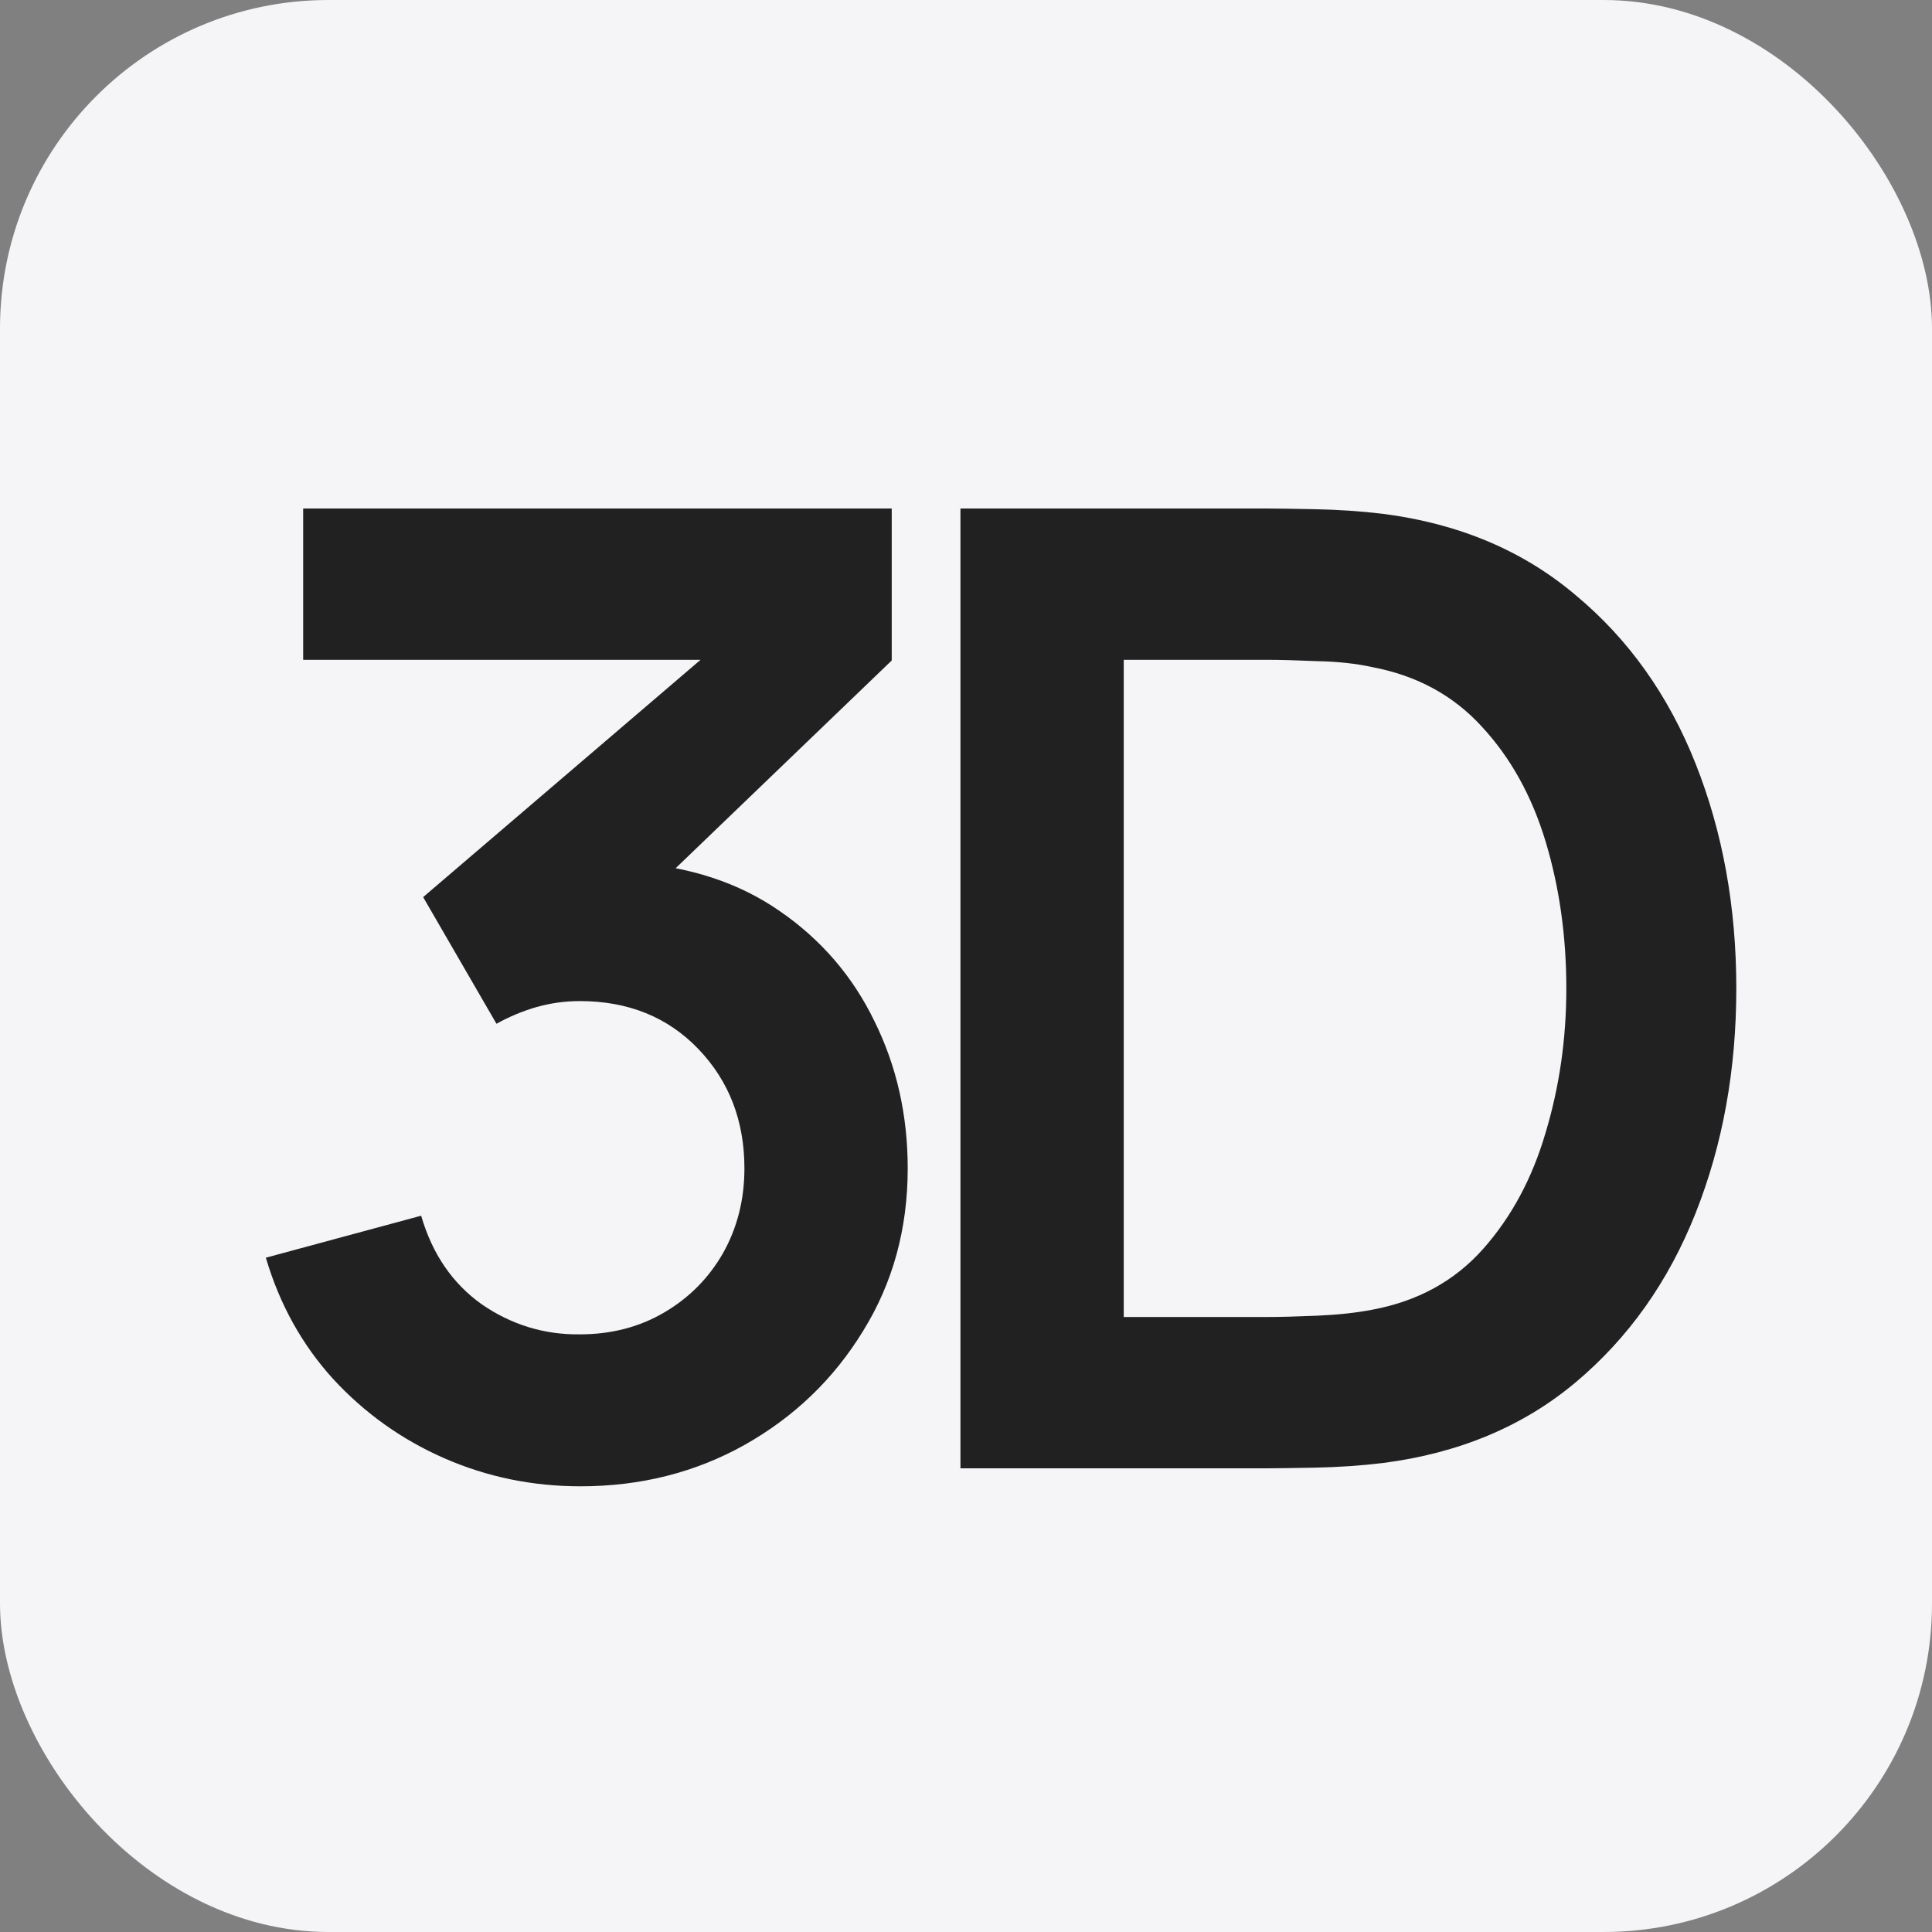
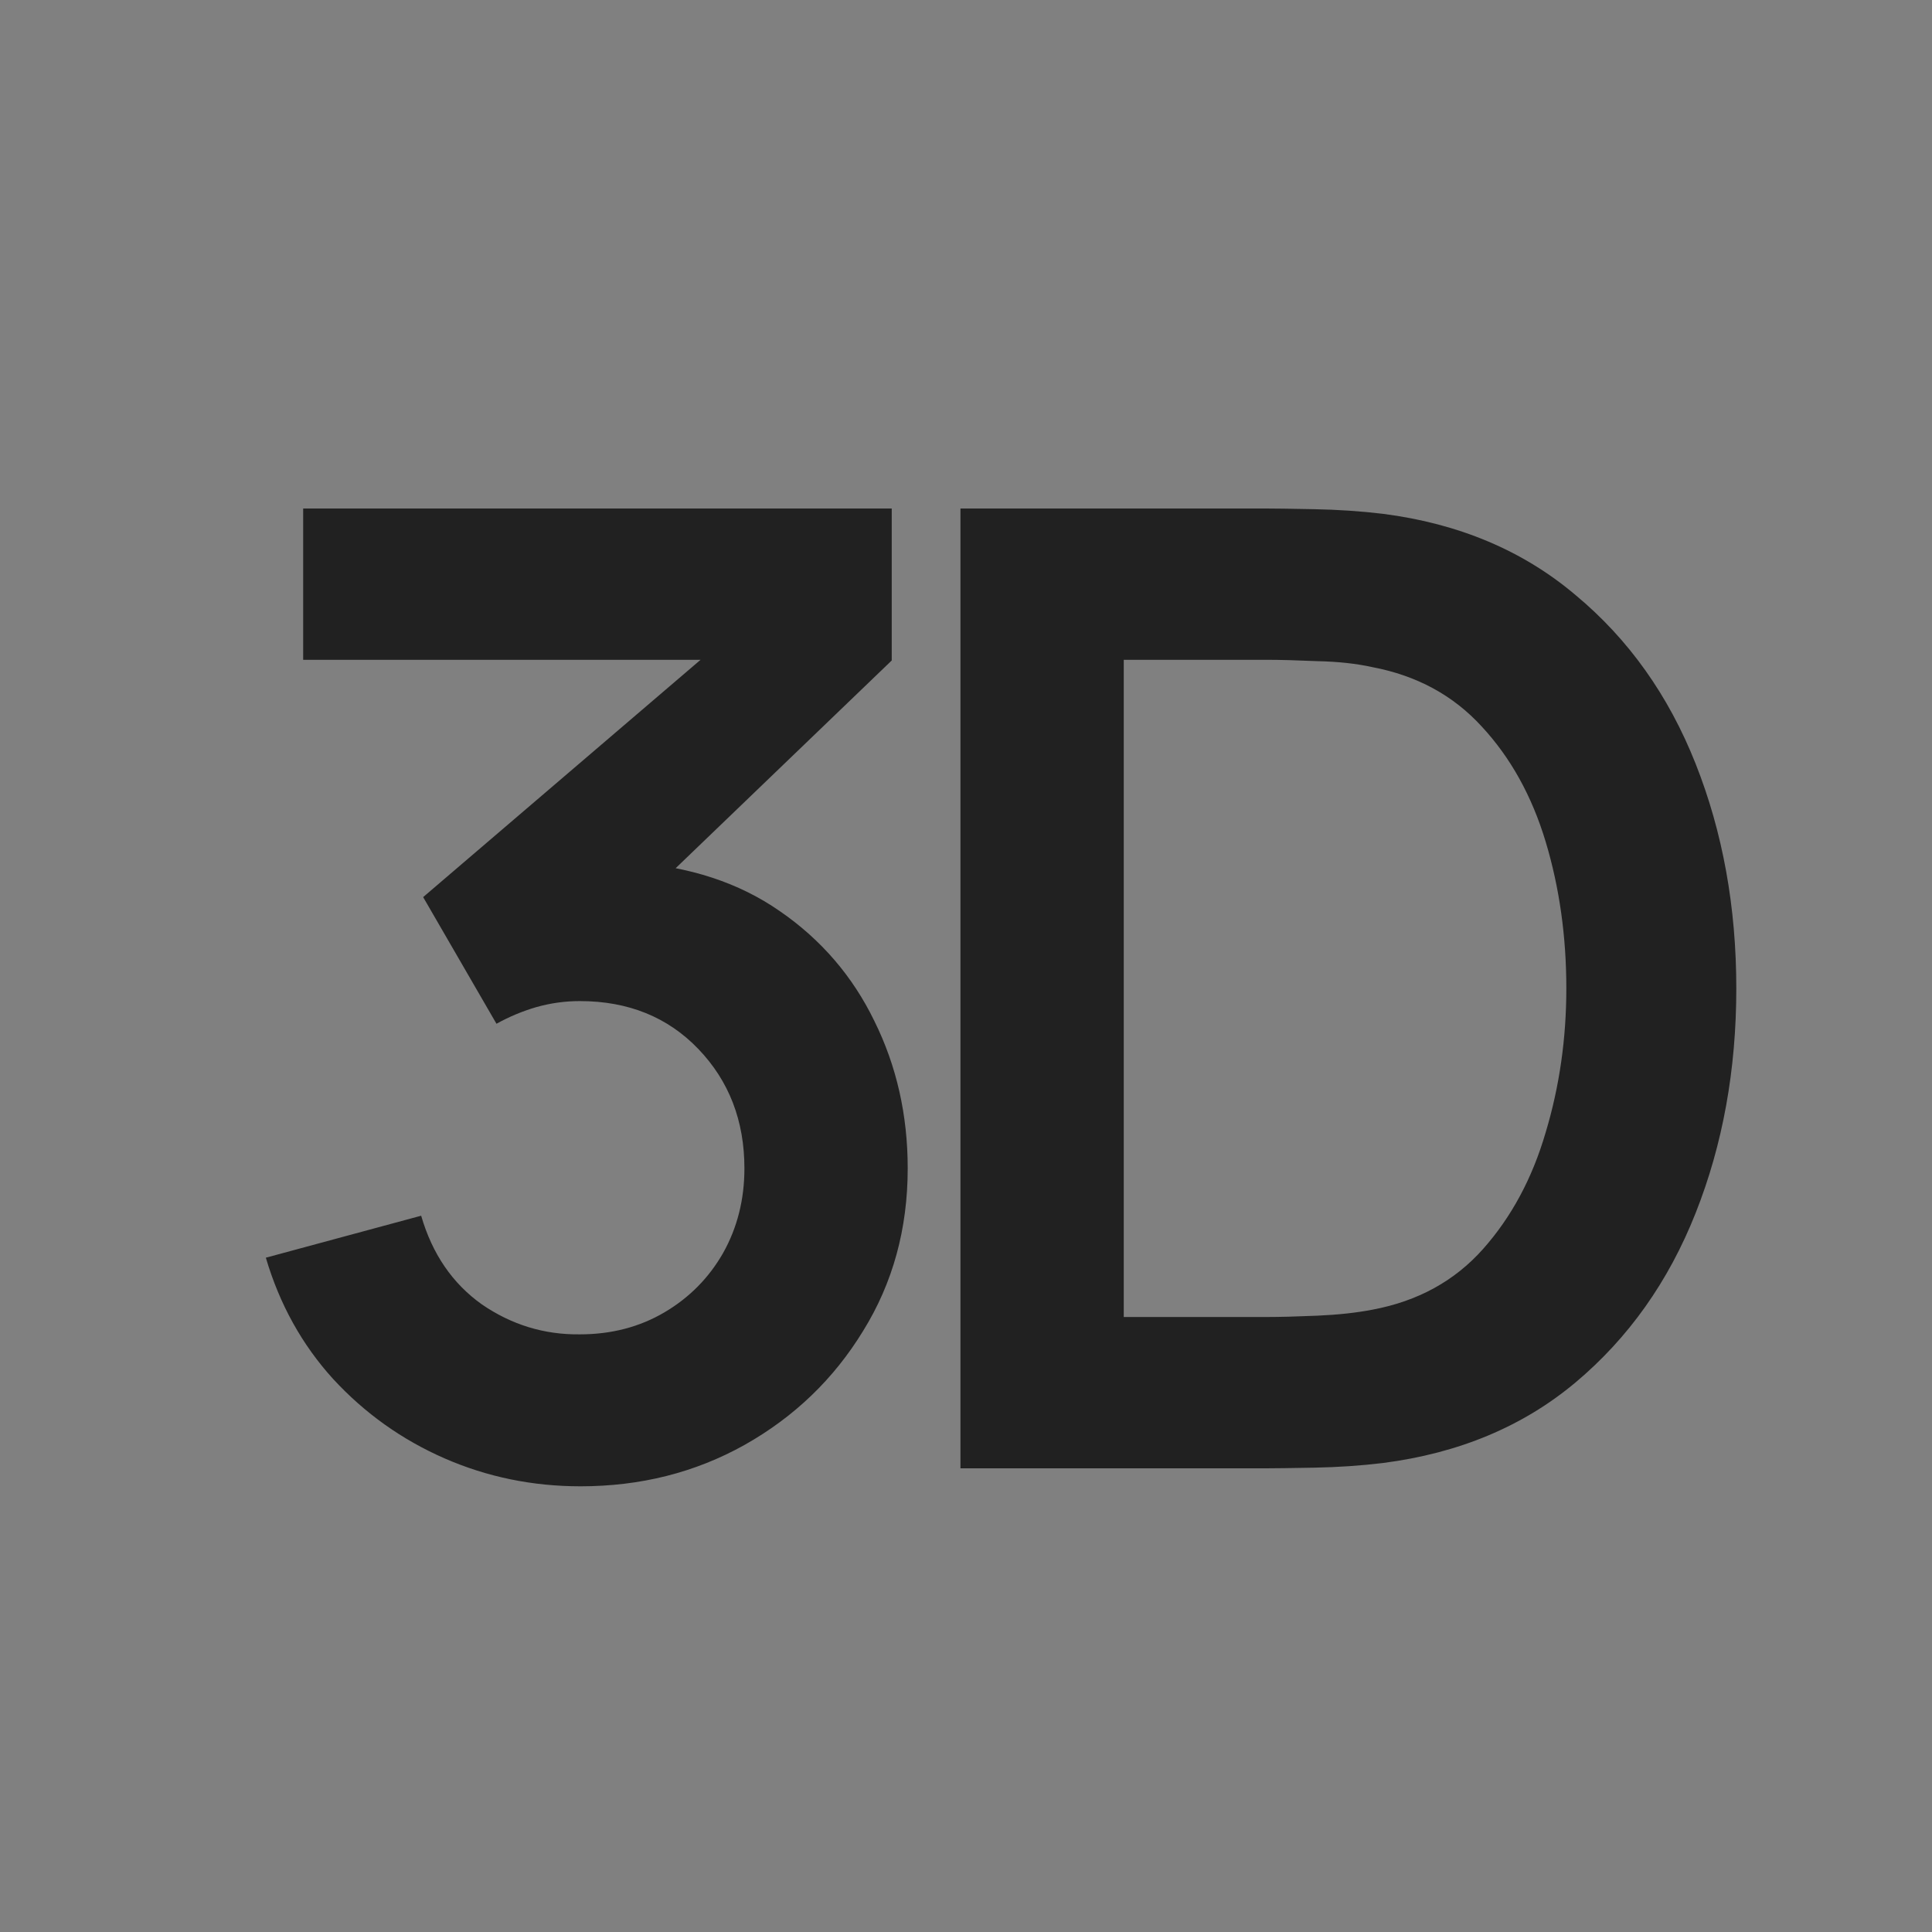
<svg xmlns="http://www.w3.org/2000/svg" width="100" height="100" viewBox="0 0 100 100" fill="none">
  <rect x="0" y="0" width="100" height="100" fill="#808080" stroke="none" />
-   <rect width="100" height="100" rx="17" fill="#F5F5F8" />
  <path d="M30.044 76.931C27.56 76.931 25.214 76.448 23.006 75.483C20.798 74.516 18.878 73.148 17.244 71.377C15.634 69.606 14.473 67.513 13.76 65.098L21.799 62.925C22.373 64.903 23.42 66.432 24.938 67.513C26.479 68.571 28.169 69.088 30.009 69.066C31.642 69.066 33.103 68.686 34.391 67.927C35.679 67.168 36.691 66.144 37.427 64.856C38.163 63.545 38.531 62.085 38.531 60.475C38.531 58.014 37.737 55.956 36.151 54.3C34.563 52.644 32.517 51.816 30.009 51.816C29.25 51.816 28.503 51.919 27.767 52.126C27.054 52.333 26.364 52.62 25.697 52.989L21.902 46.434L38.6 32.151L39.325 34.151H15.692V26.32H46.156V34.186L32.735 47.089L32.666 44.639C35.679 44.846 38.243 45.686 40.359 47.158C42.498 48.63 44.132 50.528 45.258 52.85C46.408 55.173 46.983 57.715 46.983 60.475C46.983 63.603 46.213 66.409 44.672 68.893C43.154 71.377 41.107 73.344 38.531 74.793C35.978 76.219 33.149 76.931 30.044 76.931ZM49.713 76V26.32H65.548C65.962 26.32 66.779 26.331 67.998 26.355C69.24 26.378 70.436 26.458 71.586 26.596C75.519 27.102 78.842 28.505 81.556 30.805C84.293 33.082 86.363 35.992 87.766 39.533C89.169 43.075 89.871 46.951 89.871 51.16C89.871 55.369 89.169 59.245 87.766 62.786C86.363 66.329 84.293 69.249 81.556 71.549C78.842 73.826 75.519 75.218 71.586 75.724C70.459 75.862 69.274 75.942 68.032 75.966C66.79 75.989 65.962 76 65.548 76H49.713ZM58.165 68.168H65.548C66.238 68.168 67.112 68.145 68.17 68.1C69.251 68.053 70.206 67.95 71.034 67.789C73.38 67.352 75.289 66.305 76.761 64.65C78.233 62.993 79.314 60.981 80.004 58.612C80.717 56.243 81.073 53.759 81.073 51.16C81.073 48.469 80.717 45.939 80.004 43.57C79.291 41.201 78.187 39.212 76.692 37.602C75.22 35.992 73.334 34.968 71.034 34.531C70.206 34.347 69.251 34.243 68.17 34.221C67.112 34.175 66.238 34.151 65.548 34.151H58.165V68.168Z" fill="#212121" />
</svg>